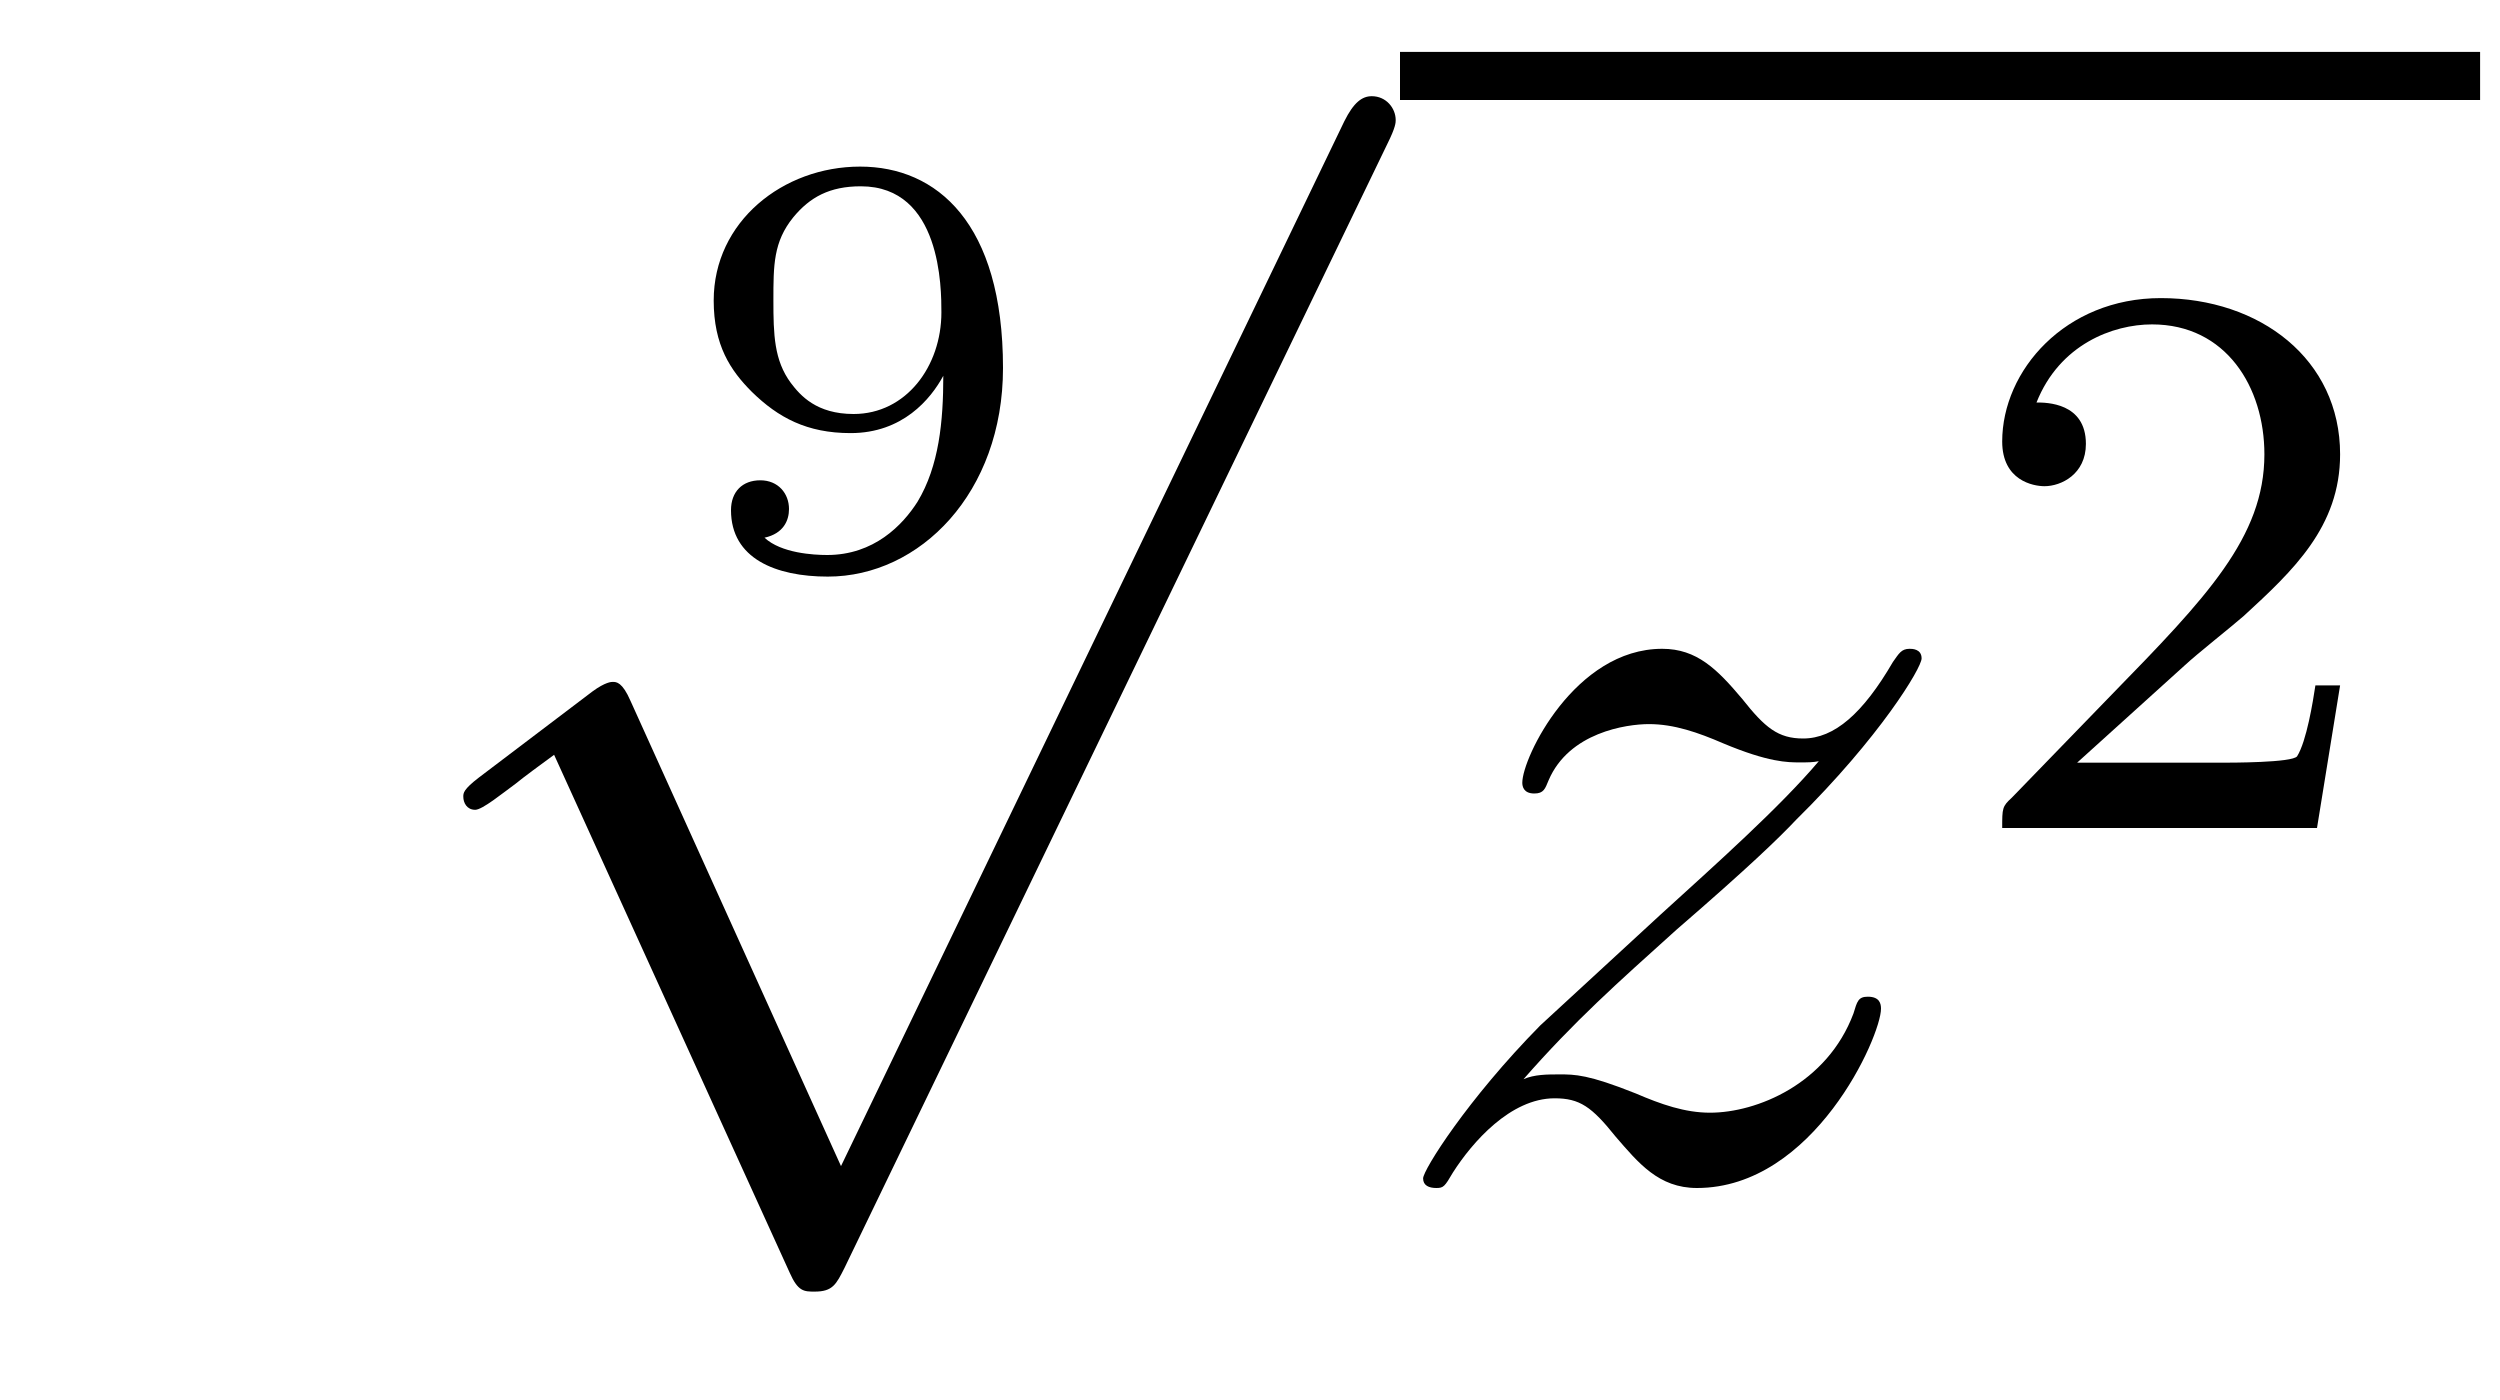
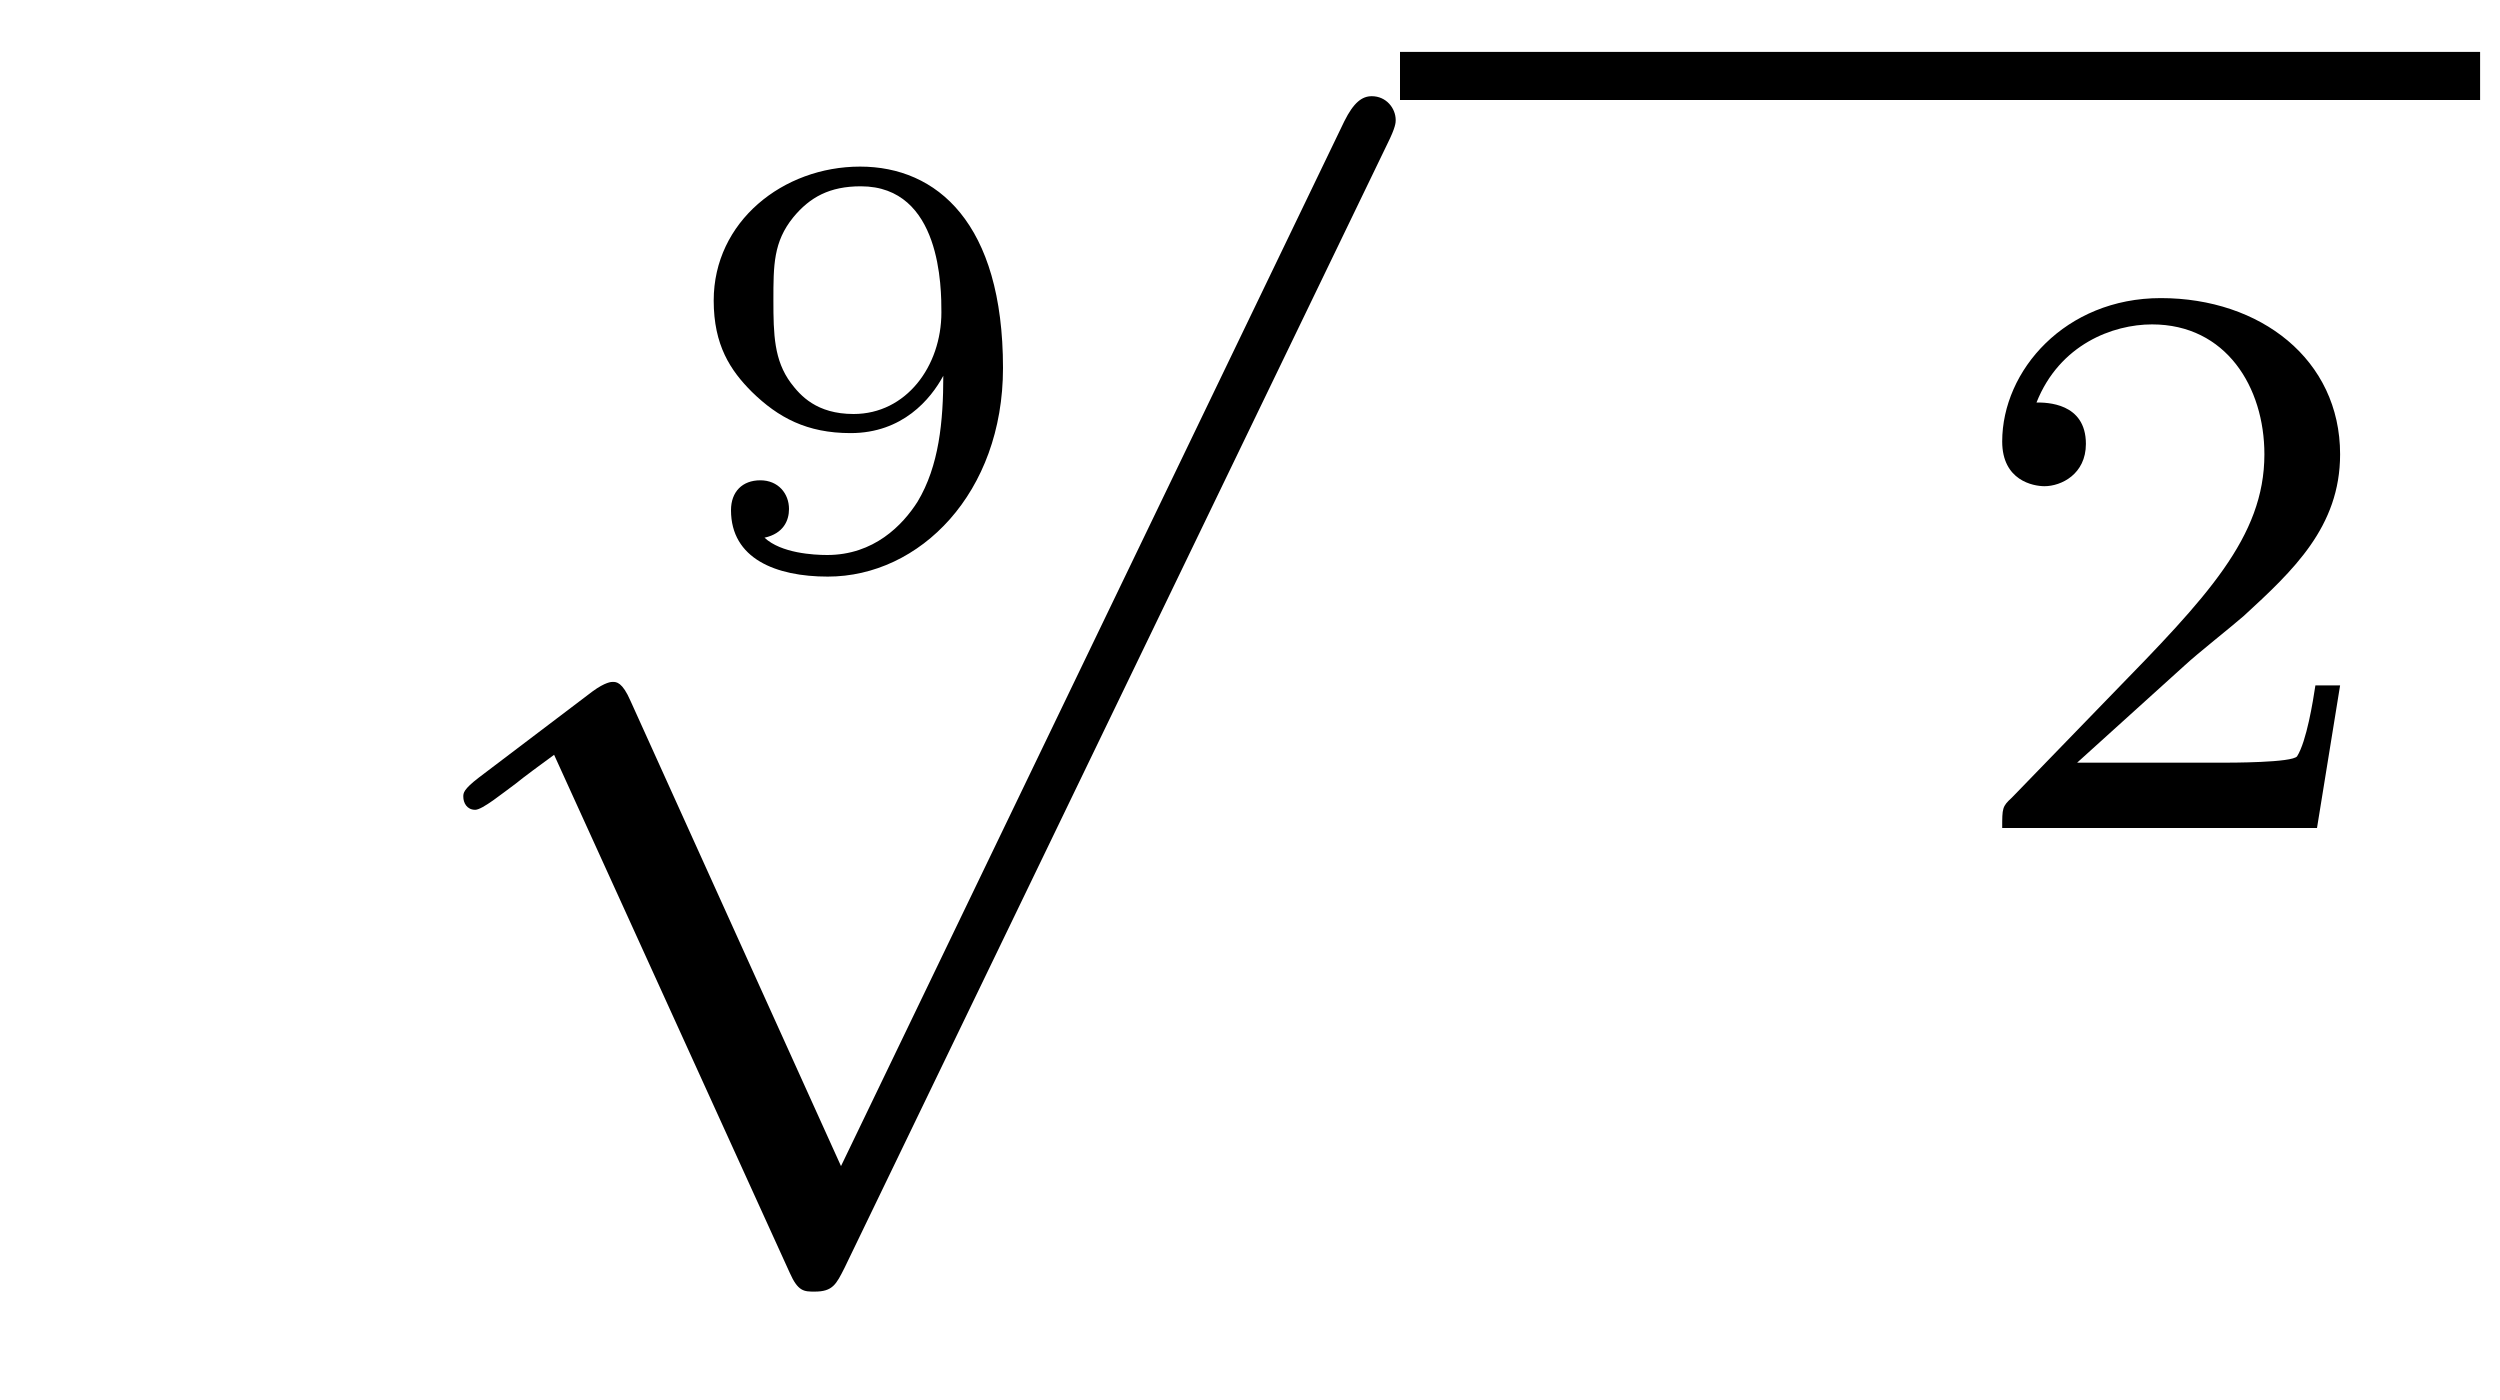
<svg xmlns="http://www.w3.org/2000/svg" height="14pt" version="1.1" viewBox="0 -14 25 14" width="25pt">
  <g id="page1">
    <g transform="matrix(1 0 0 1 -125 652)">
      <path d="M134.433 -662.242C134.433 -661.788 134.391 -661.34 134.175 -660.982C134.026 -660.748 133.739 -660.45 133.272 -660.45C133.135 -660.45 132.812 -660.468 132.645 -660.623C132.836 -660.665 132.89 -660.796 132.89 -660.91C132.89 -661.065 132.782 -661.197 132.603 -661.197C132.424 -661.197 132.31 -661.083 132.31 -660.898C132.31 -660.414 132.758 -660.234 133.278 -660.234C134.199 -660.234 135.03 -661.071 135.03 -662.32C135.03 -663.772 134.367 -664.334 133.601 -664.334C132.83 -664.334 132.137 -663.784 132.137 -662.995C132.137 -662.547 132.304 -662.296 132.519 -662.081C132.782 -661.824 133.069 -661.669 133.506 -661.669C134.026 -661.669 134.307 -662.009 134.433 -662.242ZM133.536 -661.86C133.165 -661.86 133.003 -662.045 132.908 -662.171C132.741 -662.397 132.734 -662.655 132.734 -662.995C132.734 -663.348 132.734 -663.581 132.932 -663.826C133.099 -664.029 133.297 -664.137 133.608 -664.137C134.414 -664.137 134.414 -663.115 134.414 -662.876C134.414 -662.338 134.062 -661.86 133.536 -661.86Z" fill-rule="evenodd" />
      <path d="M133.41 -654.339L131.306 -658.989C131.223 -659.181 131.163 -659.181 131.127 -659.181C131.115 -659.181 131.055 -659.181 130.924 -659.085L129.788 -658.224C129.633 -658.105 129.633 -658.069 129.633 -658.033C129.633 -657.973 129.668 -657.902 129.752 -657.902C129.824 -657.902 130.027 -658.069 130.159 -658.165C130.23 -658.224 130.41 -658.356 130.541 -658.452L132.896 -653.275C132.98 -653.084 133.04 -653.084 133.147 -653.084C133.327 -653.084 133.362 -653.156 133.446 -653.323L138.873 -664.56C138.957 -664.728 138.957 -664.775 138.957 -664.799C138.957 -664.919 138.861 -665.038 138.718 -665.038C138.622 -665.038 138.538 -664.978 138.443 -664.787L133.41 -654.339Z" fill-rule="evenodd" />
      <path d="M139 -665H149.801V-665.481H139" />
-       <path d="M140.235 -655.208C140.749 -655.794 141.168 -656.165 141.765 -656.703C142.483 -657.324 142.793 -657.623 142.961 -657.802C143.798 -658.627 144.216 -659.321 144.216 -659.416C144.216 -659.512 144.12 -659.512 144.096 -659.512C144.013 -659.512 143.989 -659.464 143.929 -659.38C143.63 -658.866 143.343 -658.615 143.032 -658.615C142.781 -658.615 142.65 -658.723 142.423 -659.01C142.172 -659.308 141.969 -659.512 141.622 -659.512C140.749 -659.512 140.223 -658.424 140.223 -658.173C140.223 -658.137 140.235 -658.065 140.343 -658.065C140.438 -658.065 140.451 -658.113 140.486 -658.197C140.69 -658.675 141.263 -658.759 141.49 -658.759C141.741 -658.759 141.981 -658.675 142.231 -658.567C142.686 -658.376 142.877 -658.376 142.997 -658.376C143.08 -658.376 143.128 -658.376 143.188 -658.388C142.793 -657.922 142.148 -657.348 141.61 -656.858L140.403 -655.746C139.673 -655.005 139.231 -654.3 139.231 -654.216C139.231 -654.144 139.291 -654.12 139.363 -654.12C139.434 -654.12 139.446 -654.132 139.53 -654.276C139.721 -654.575 140.104 -655.017 140.546 -655.017C140.797 -655.017 140.917 -654.933 141.156 -654.634C141.383 -654.372 141.586 -654.12 141.969 -654.12C143.14 -654.12 143.81 -655.639 143.81 -655.913C143.81 -655.961 143.798 -656.033 143.678 -656.033C143.582 -656.033 143.571 -655.985 143.535 -655.866C143.271 -655.16 142.566 -654.873 142.1 -654.873C141.849 -654.873 141.61 -654.957 141.359 -655.065C140.881 -655.256 140.749 -655.256 140.594 -655.256C140.474 -655.256 140.343 -655.256 140.235 -655.208Z" fill-rule="evenodd" />
      <path d="M146.847 -659.346C146.975 -659.465 147.309 -659.728 147.437 -659.84C147.931 -660.294 148.401 -660.732 148.401 -661.457C148.401 -662.405 147.604 -663.019 146.608 -663.019C145.652 -663.019 145.022 -662.294 145.022 -661.585C145.022 -661.194 145.333 -661.138 145.445 -661.138C145.612 -661.138 145.859 -661.258 145.859 -661.561C145.859 -661.975 145.461 -661.975 145.365 -661.975C145.596 -662.557 146.13 -662.756 146.52 -662.756C147.262 -662.756 147.644 -662.127 147.644 -661.457C147.644 -660.628 147.062 -660.023 146.122 -659.059L145.118 -658.023C145.022 -657.935 145.022 -657.919 145.022 -657.72H148.17L148.401 -659.146H148.154C148.13 -658.987 148.066 -658.588 147.971 -658.437C147.923 -658.373 147.317 -658.373 147.19 -658.373H145.771L146.847 -659.346Z" fill-rule="evenodd" />
    </g>
  </g>
</svg>